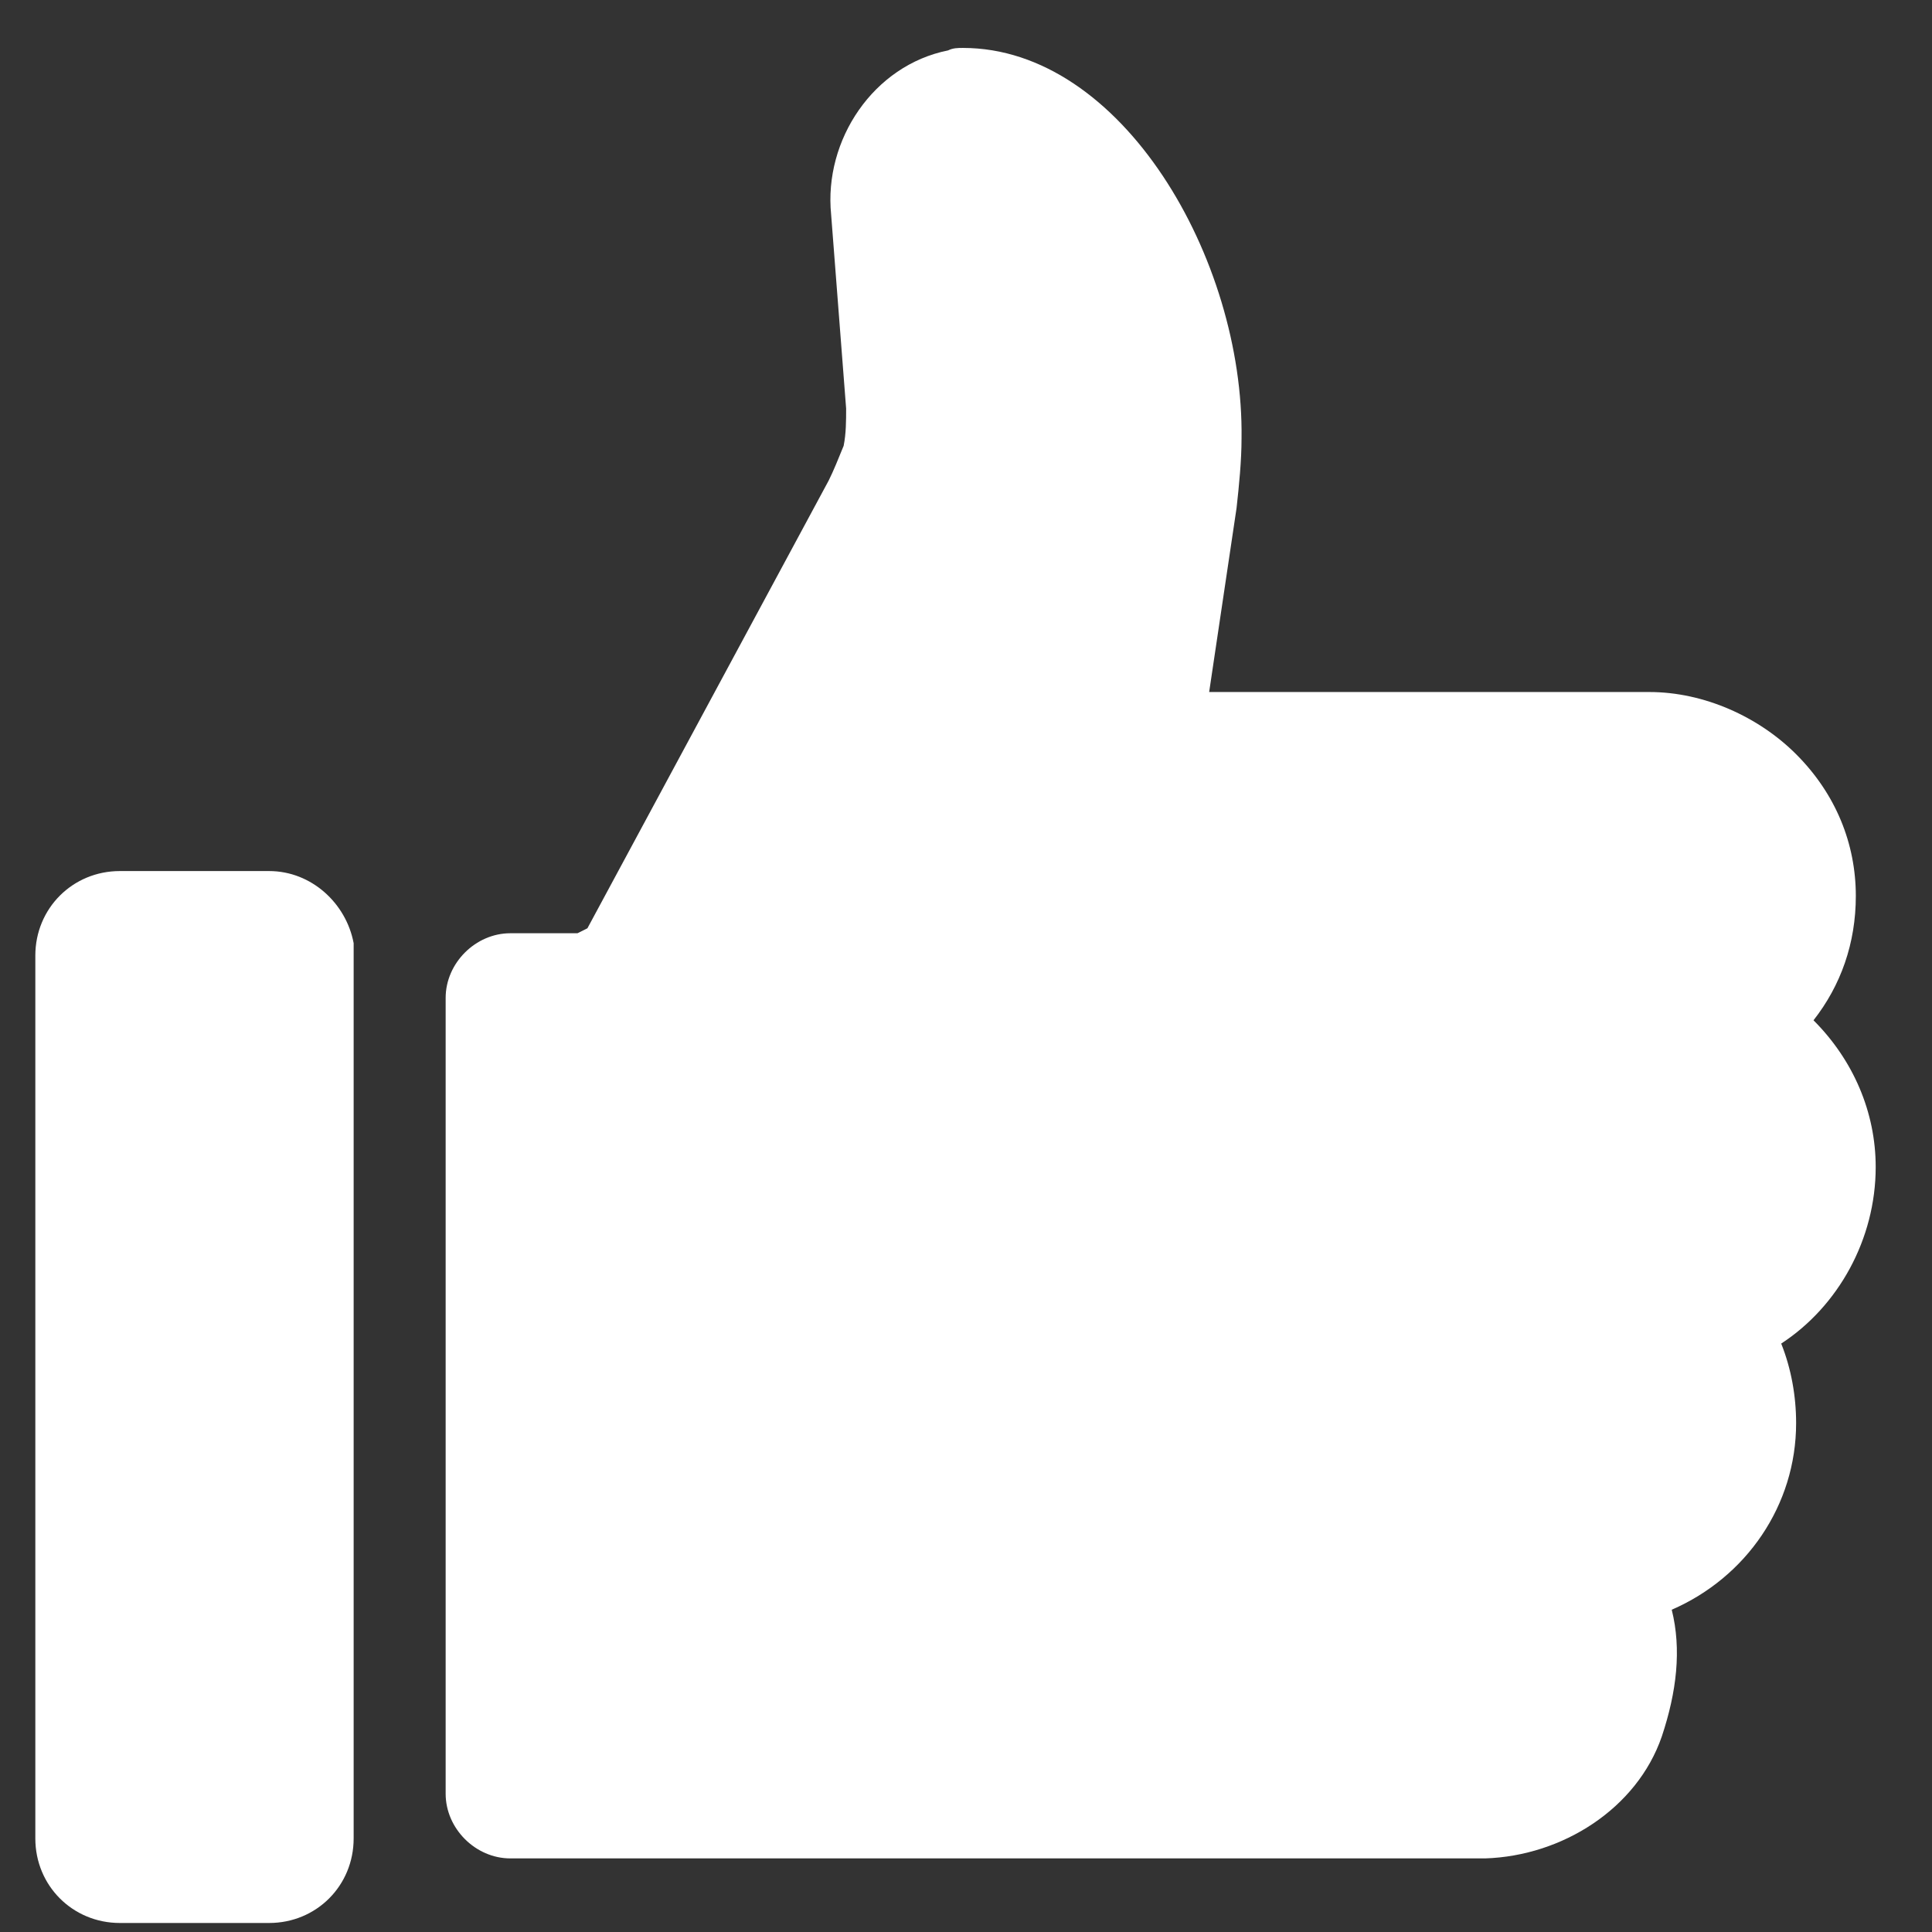
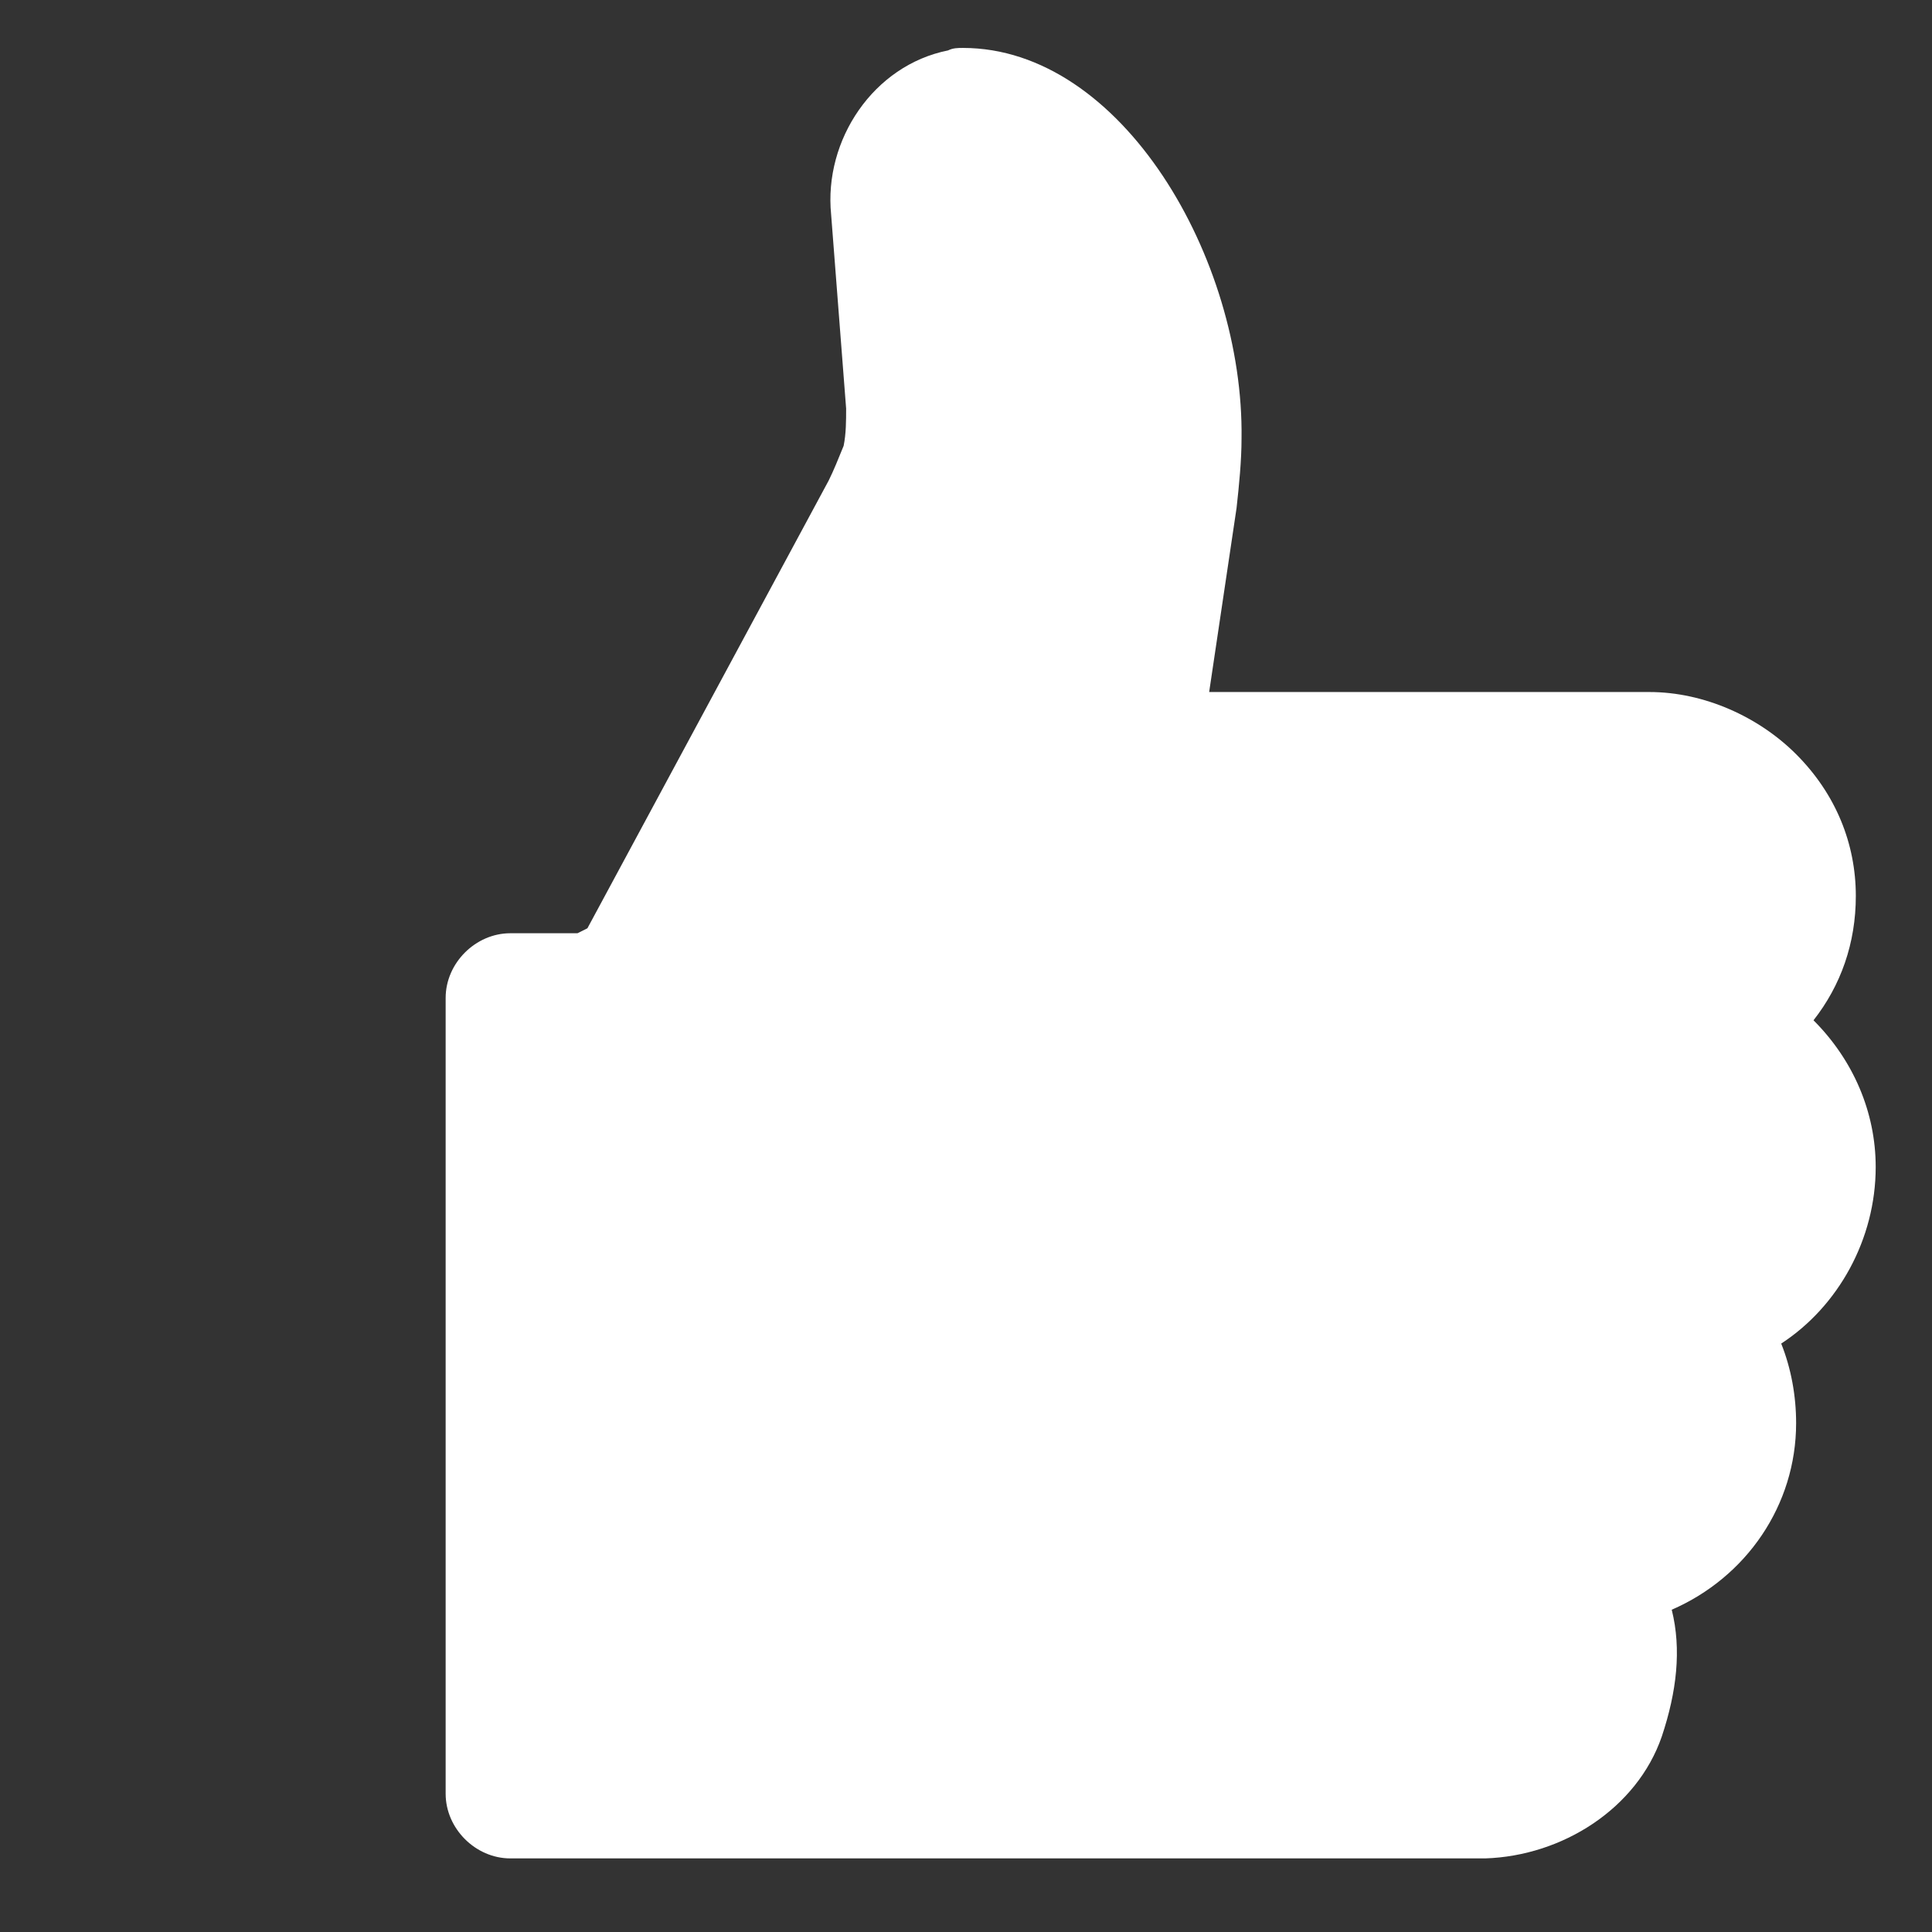
<svg xmlns="http://www.w3.org/2000/svg" width="21" height="21" viewBox="0 0 21 21" fill="none">
  <rect x="0" y="0" width="21" height="21" fill="#333333" stroke="none" />
  <path d="M20.388 12.685C20.388 12.09 20.145 11.523 19.712 11.09C20.009 10.712 20.172 10.252 20.172 9.739C20.172 9.171 19.955 8.63 19.523 8.198C19.117 7.792 18.523 7.522 17.928 7.522H13.143L13.441 5.521C13.468 5.278 13.495 5.008 13.495 4.765C13.522 2.818 12.197 0.521 10.467 0.521C10.413 0.521 10.359 0.521 10.305 0.548C9.494 0.71 8.953 1.521 9.034 2.332L9.197 4.44C9.197 4.575 9.197 4.711 9.17 4.846C9.115 4.981 9.061 5.116 9.007 5.224L6.385 10.09L6.277 10.144H5.547C5.169 10.144 4.844 10.468 4.844 10.847V19.497C4.844 19.876 5.169 20.2 5.547 20.2H8.494H9.467H16.117H16.144C16.982 20.173 17.793 19.659 18.063 18.875C18.225 18.389 18.279 17.929 18.171 17.497C18.982 17.145 19.523 16.361 19.523 15.469C19.523 15.172 19.469 14.875 19.361 14.604C19.982 14.199 20.388 13.469 20.388 12.685Z" fill="white" />
-   <path d="M3.844 10.252C3.763 9.819 3.385 9.468 2.925 9.468H1.303C0.79 9.468 0.384 9.873 0.384 10.387V19.983C0.384 20.497 0.79 20.902 1.303 20.902H2.925C3.439 20.902 3.844 20.497 3.844 19.983V19.497V18.47V11.414V10.252Z" fill="white" />
</svg>